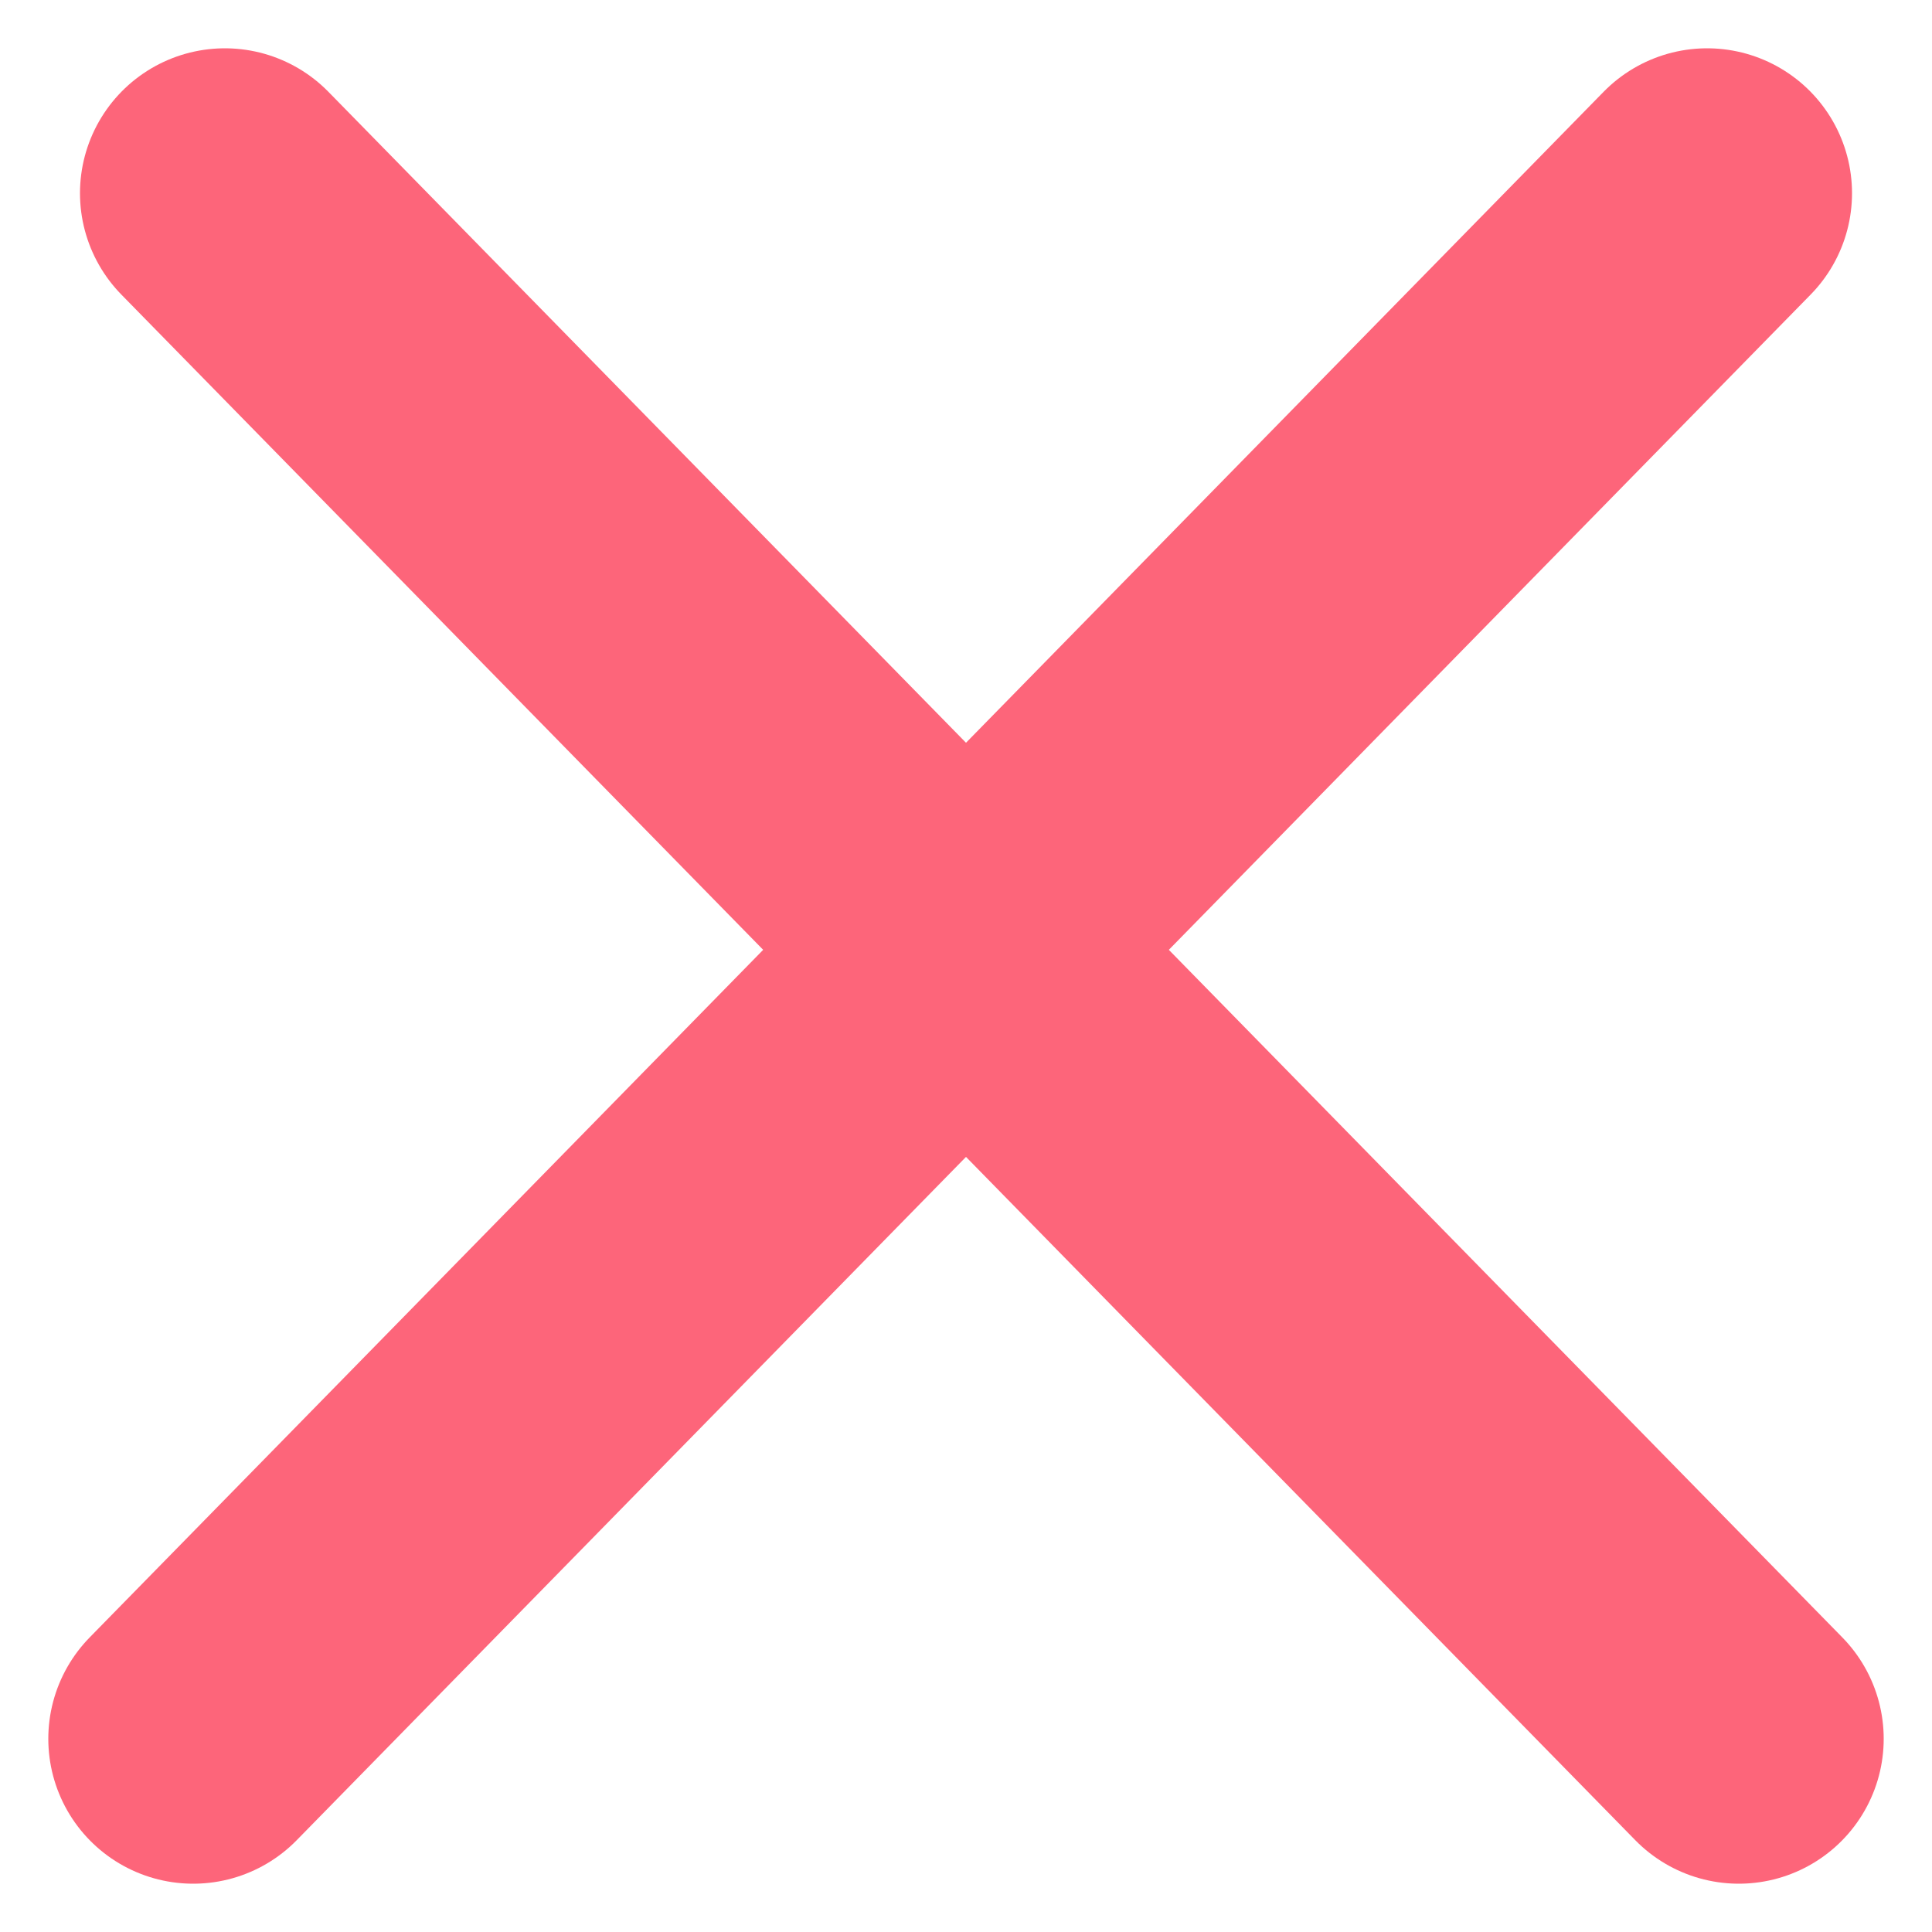
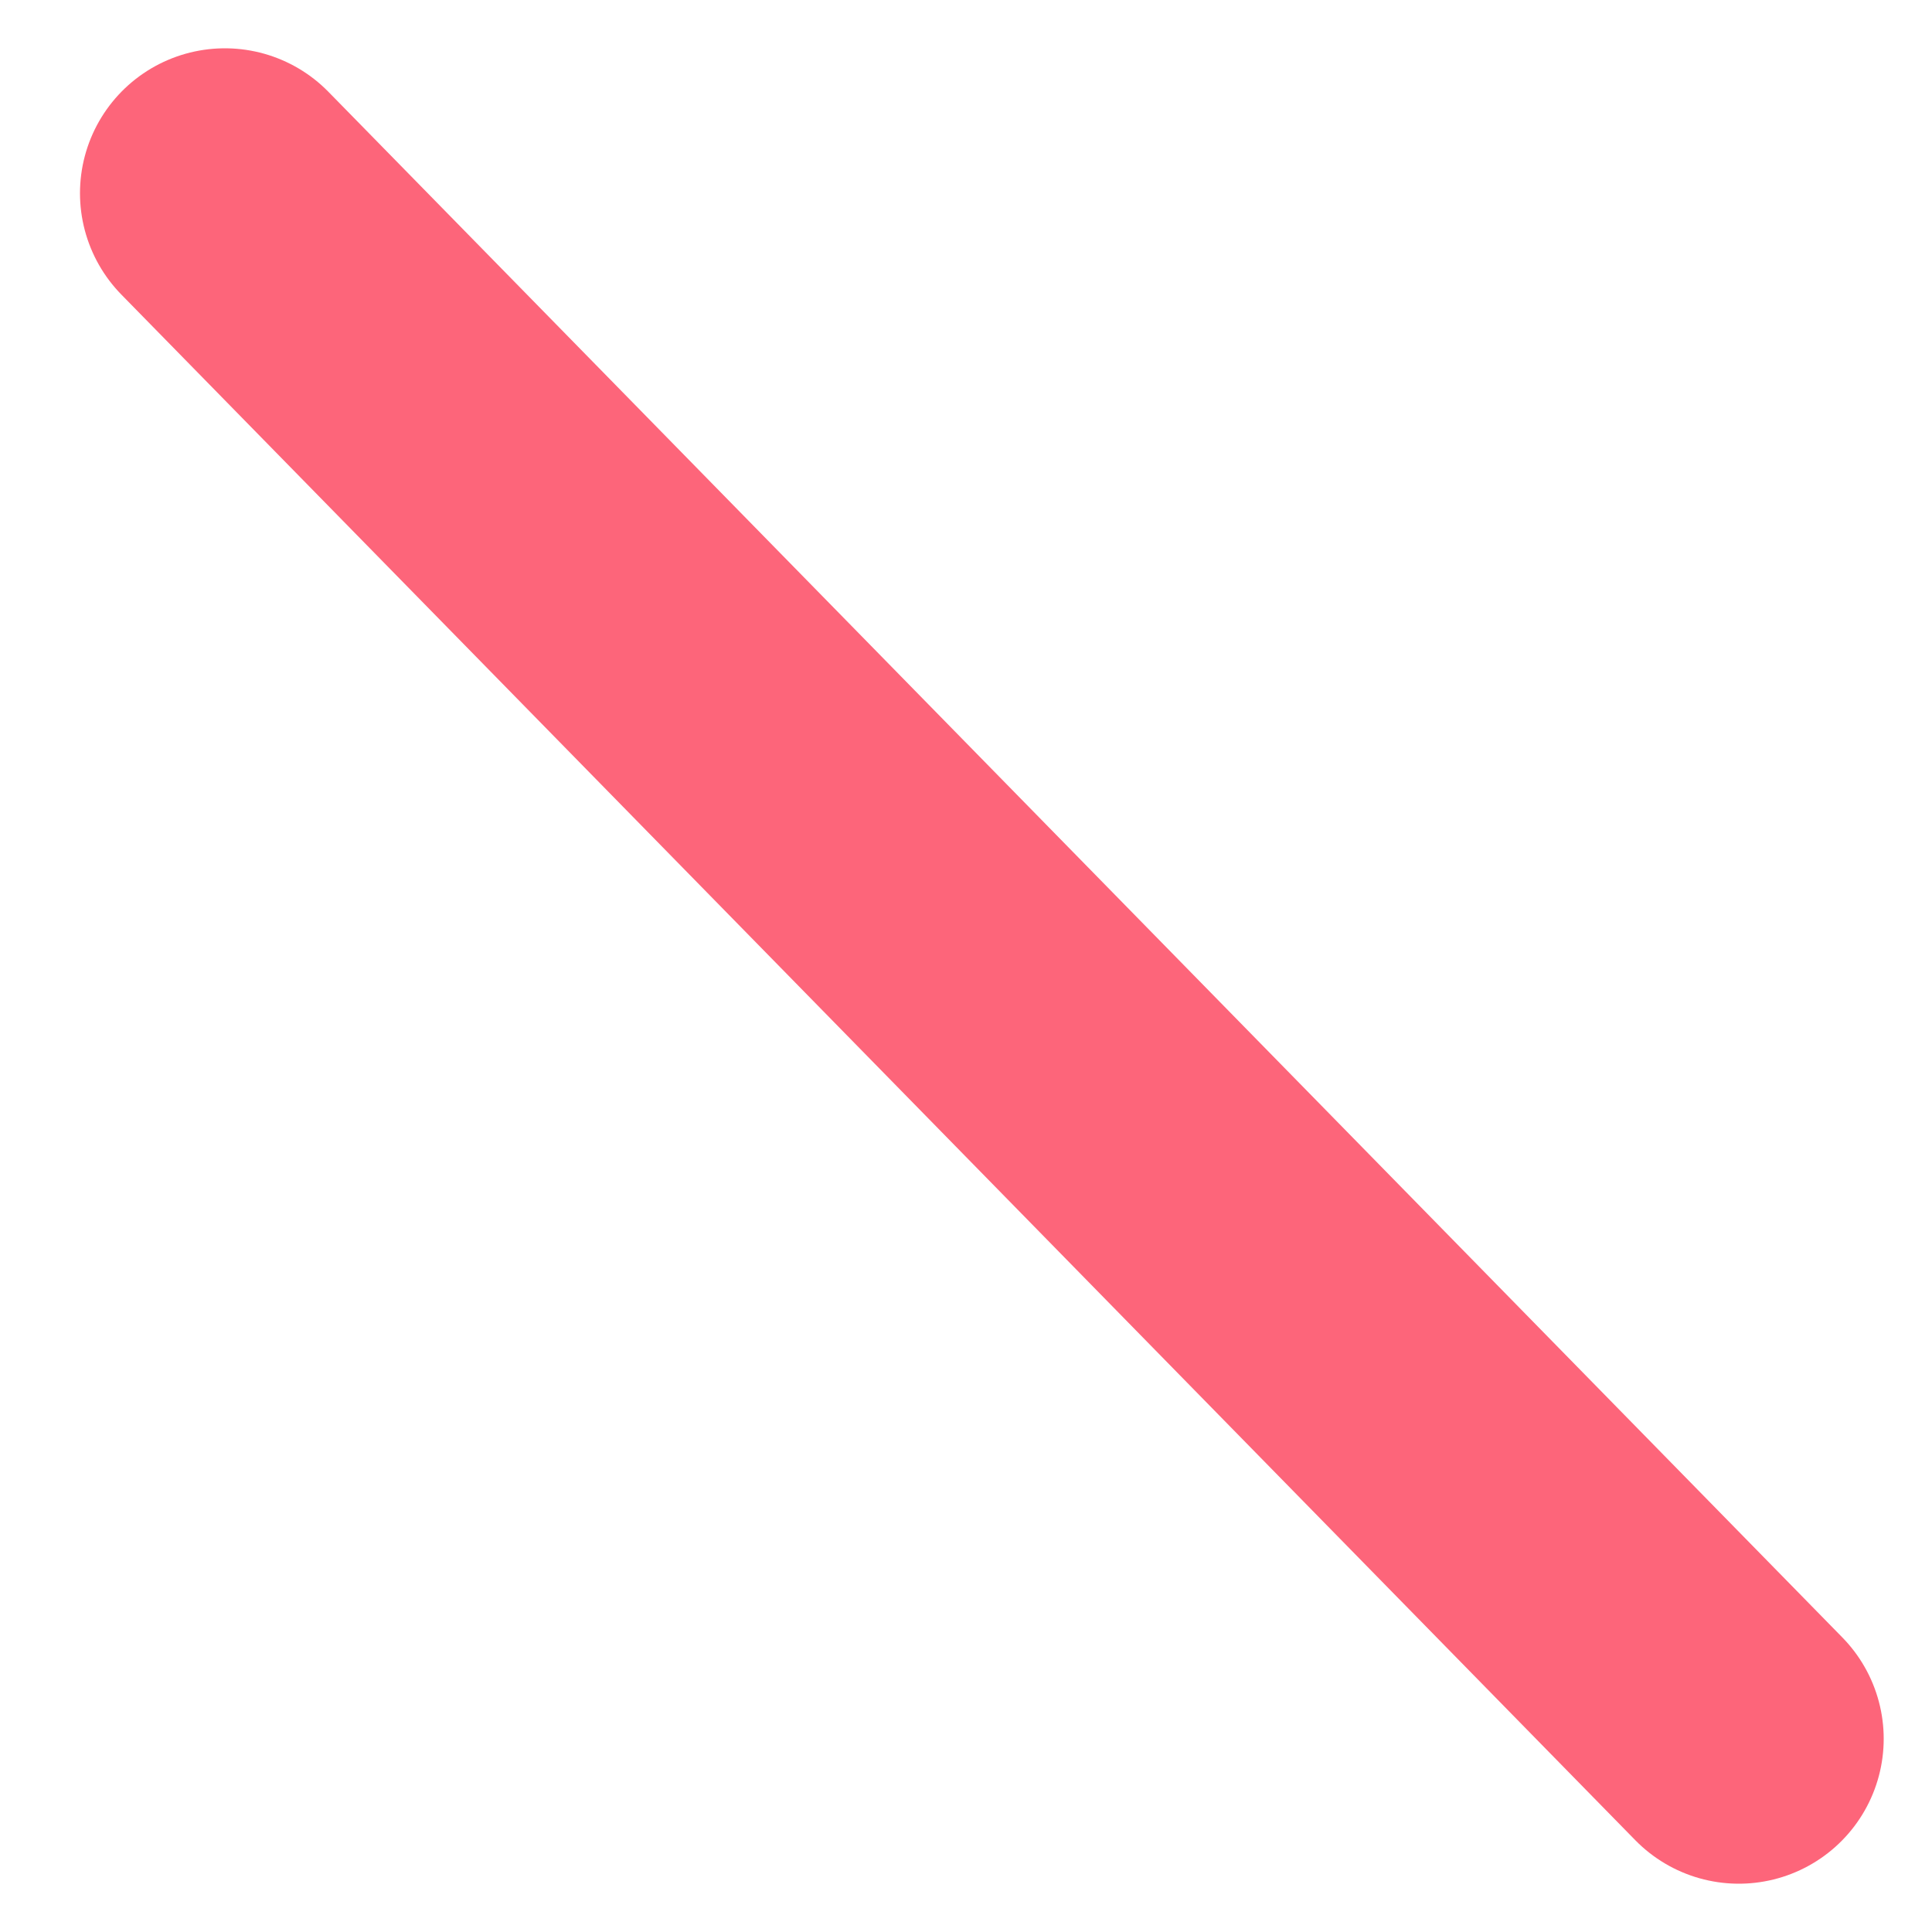
<svg xmlns="http://www.w3.org/2000/svg" width="20" height="20" viewBox="0 0 20 20" fill="none">
-   <path d="M17.672 2L2 18" stroke="#FD657A" stroke-width="3" stroke-linecap="round" stroke-linejoin="round" />
  <path d="M2.328 2L18 18" stroke="#FD657A" stroke-width="3" stroke-linecap="round" stroke-linejoin="round" />
</svg>